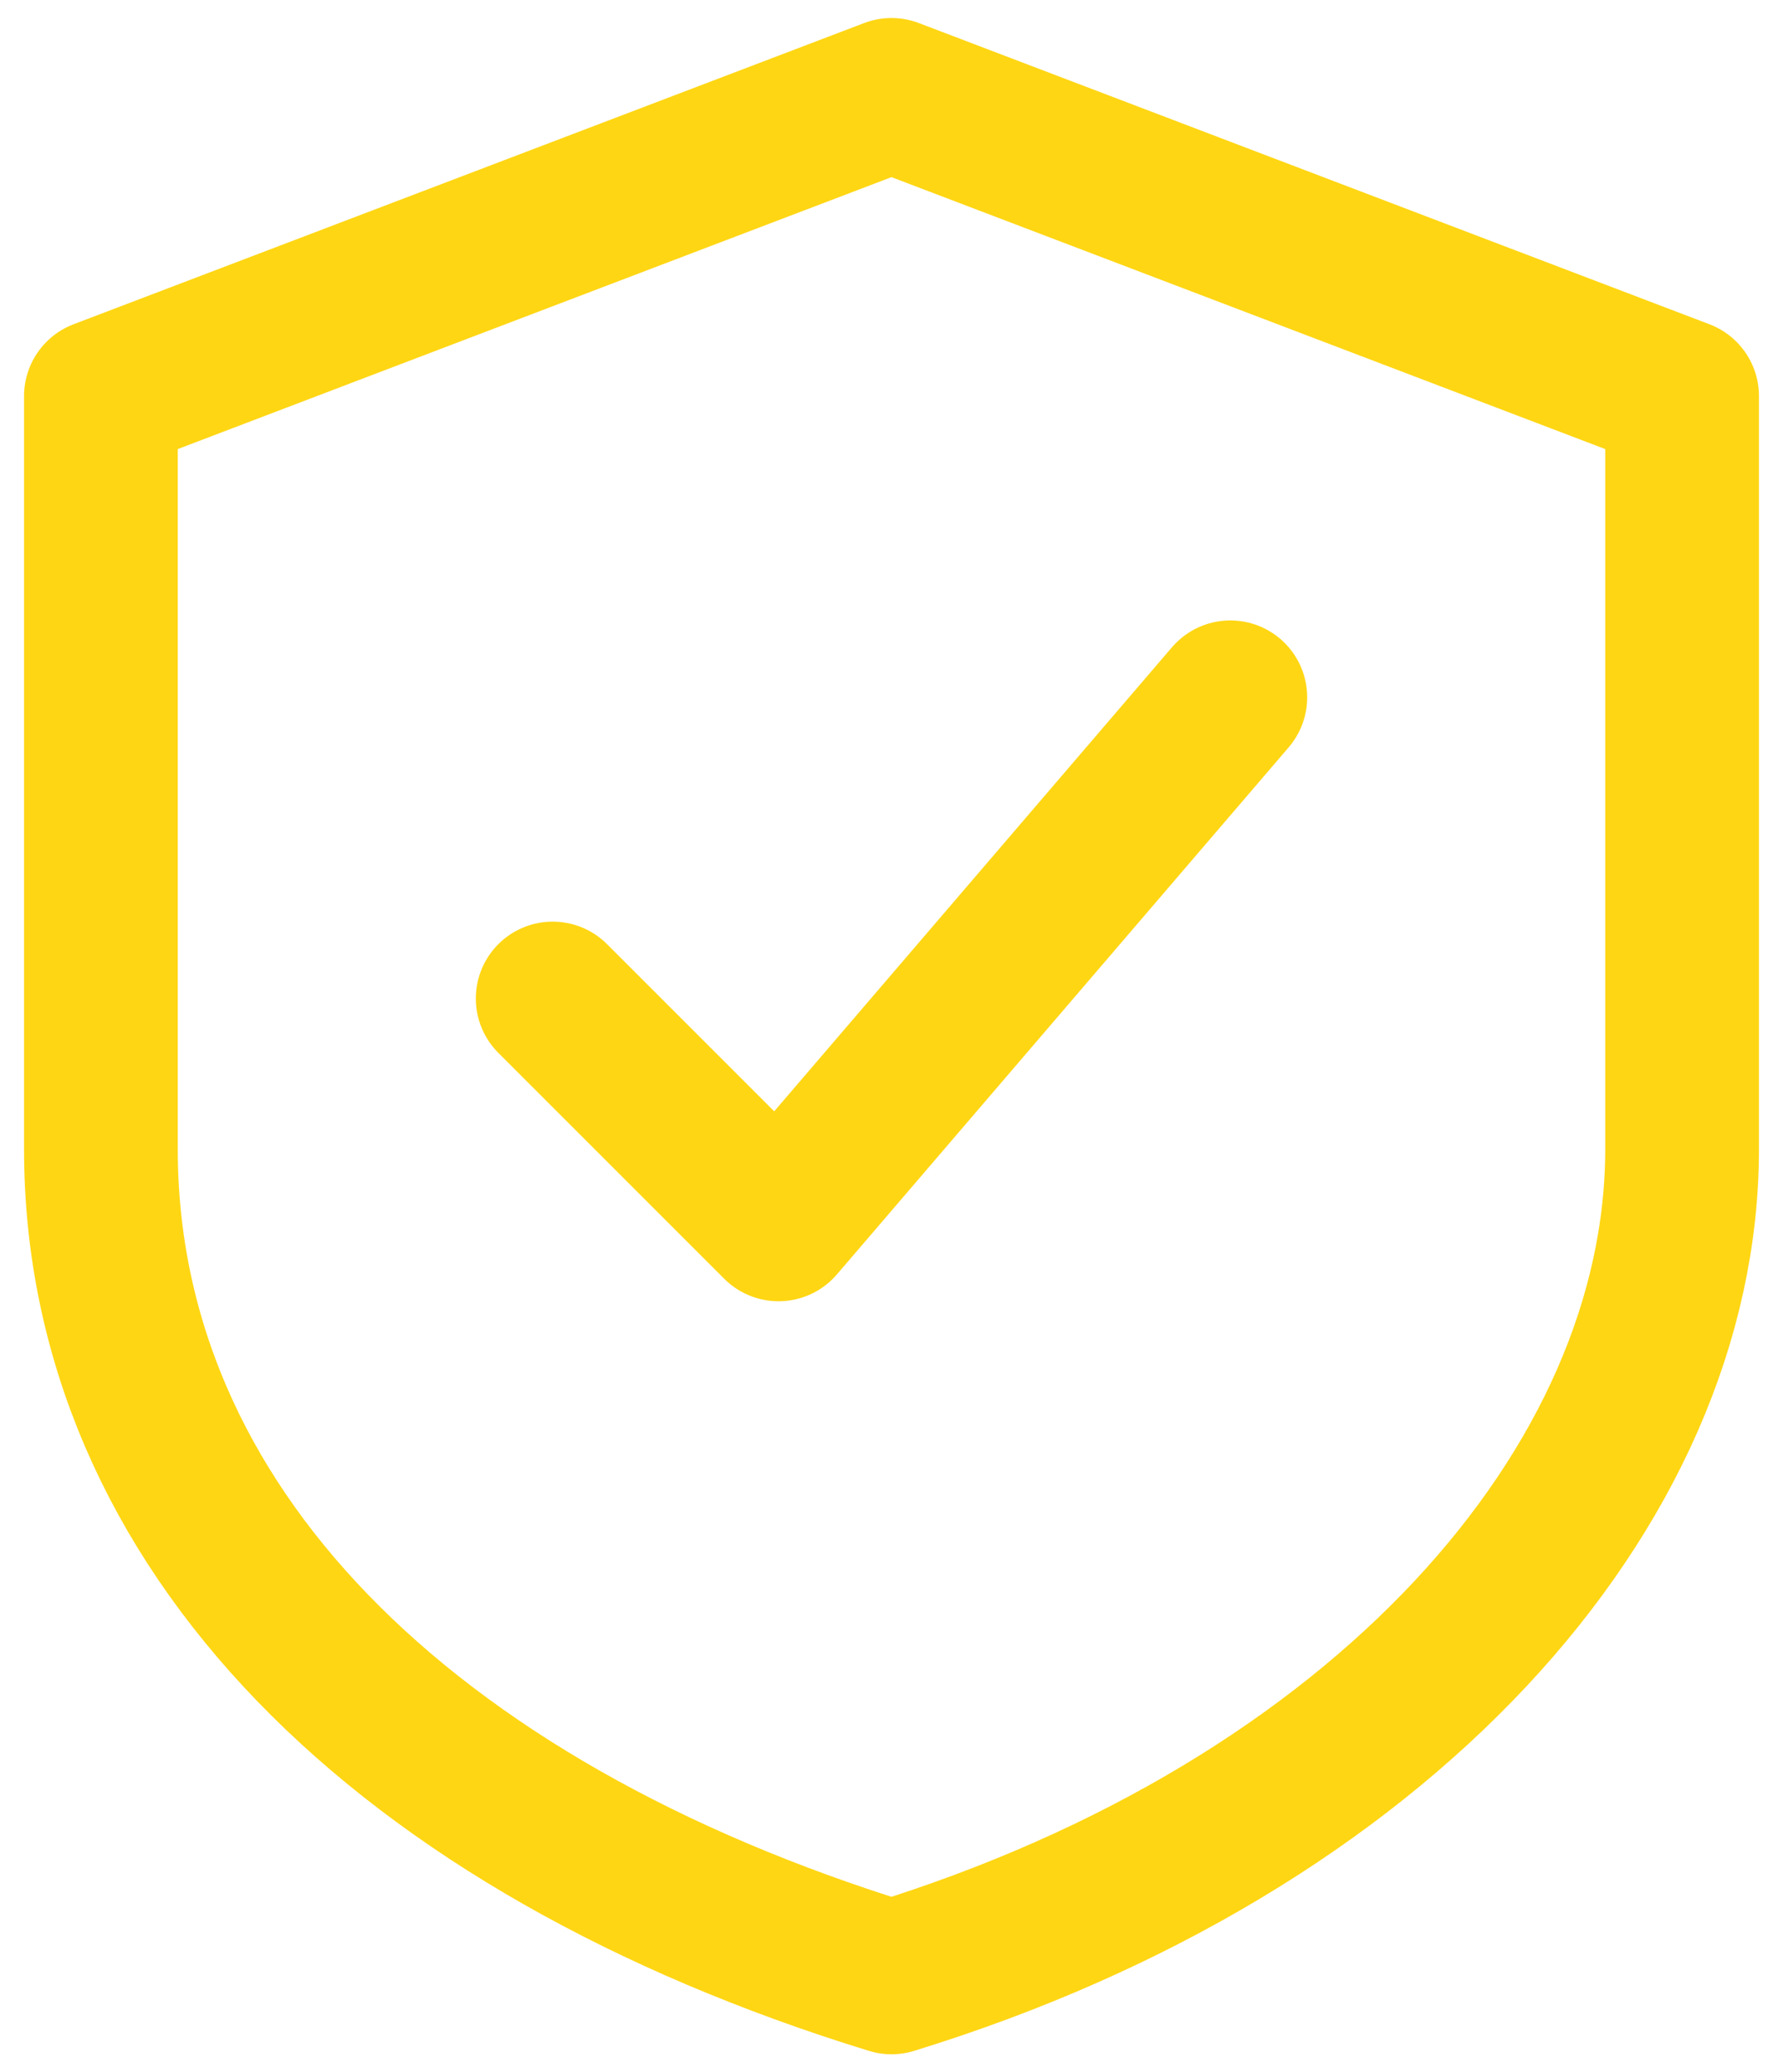
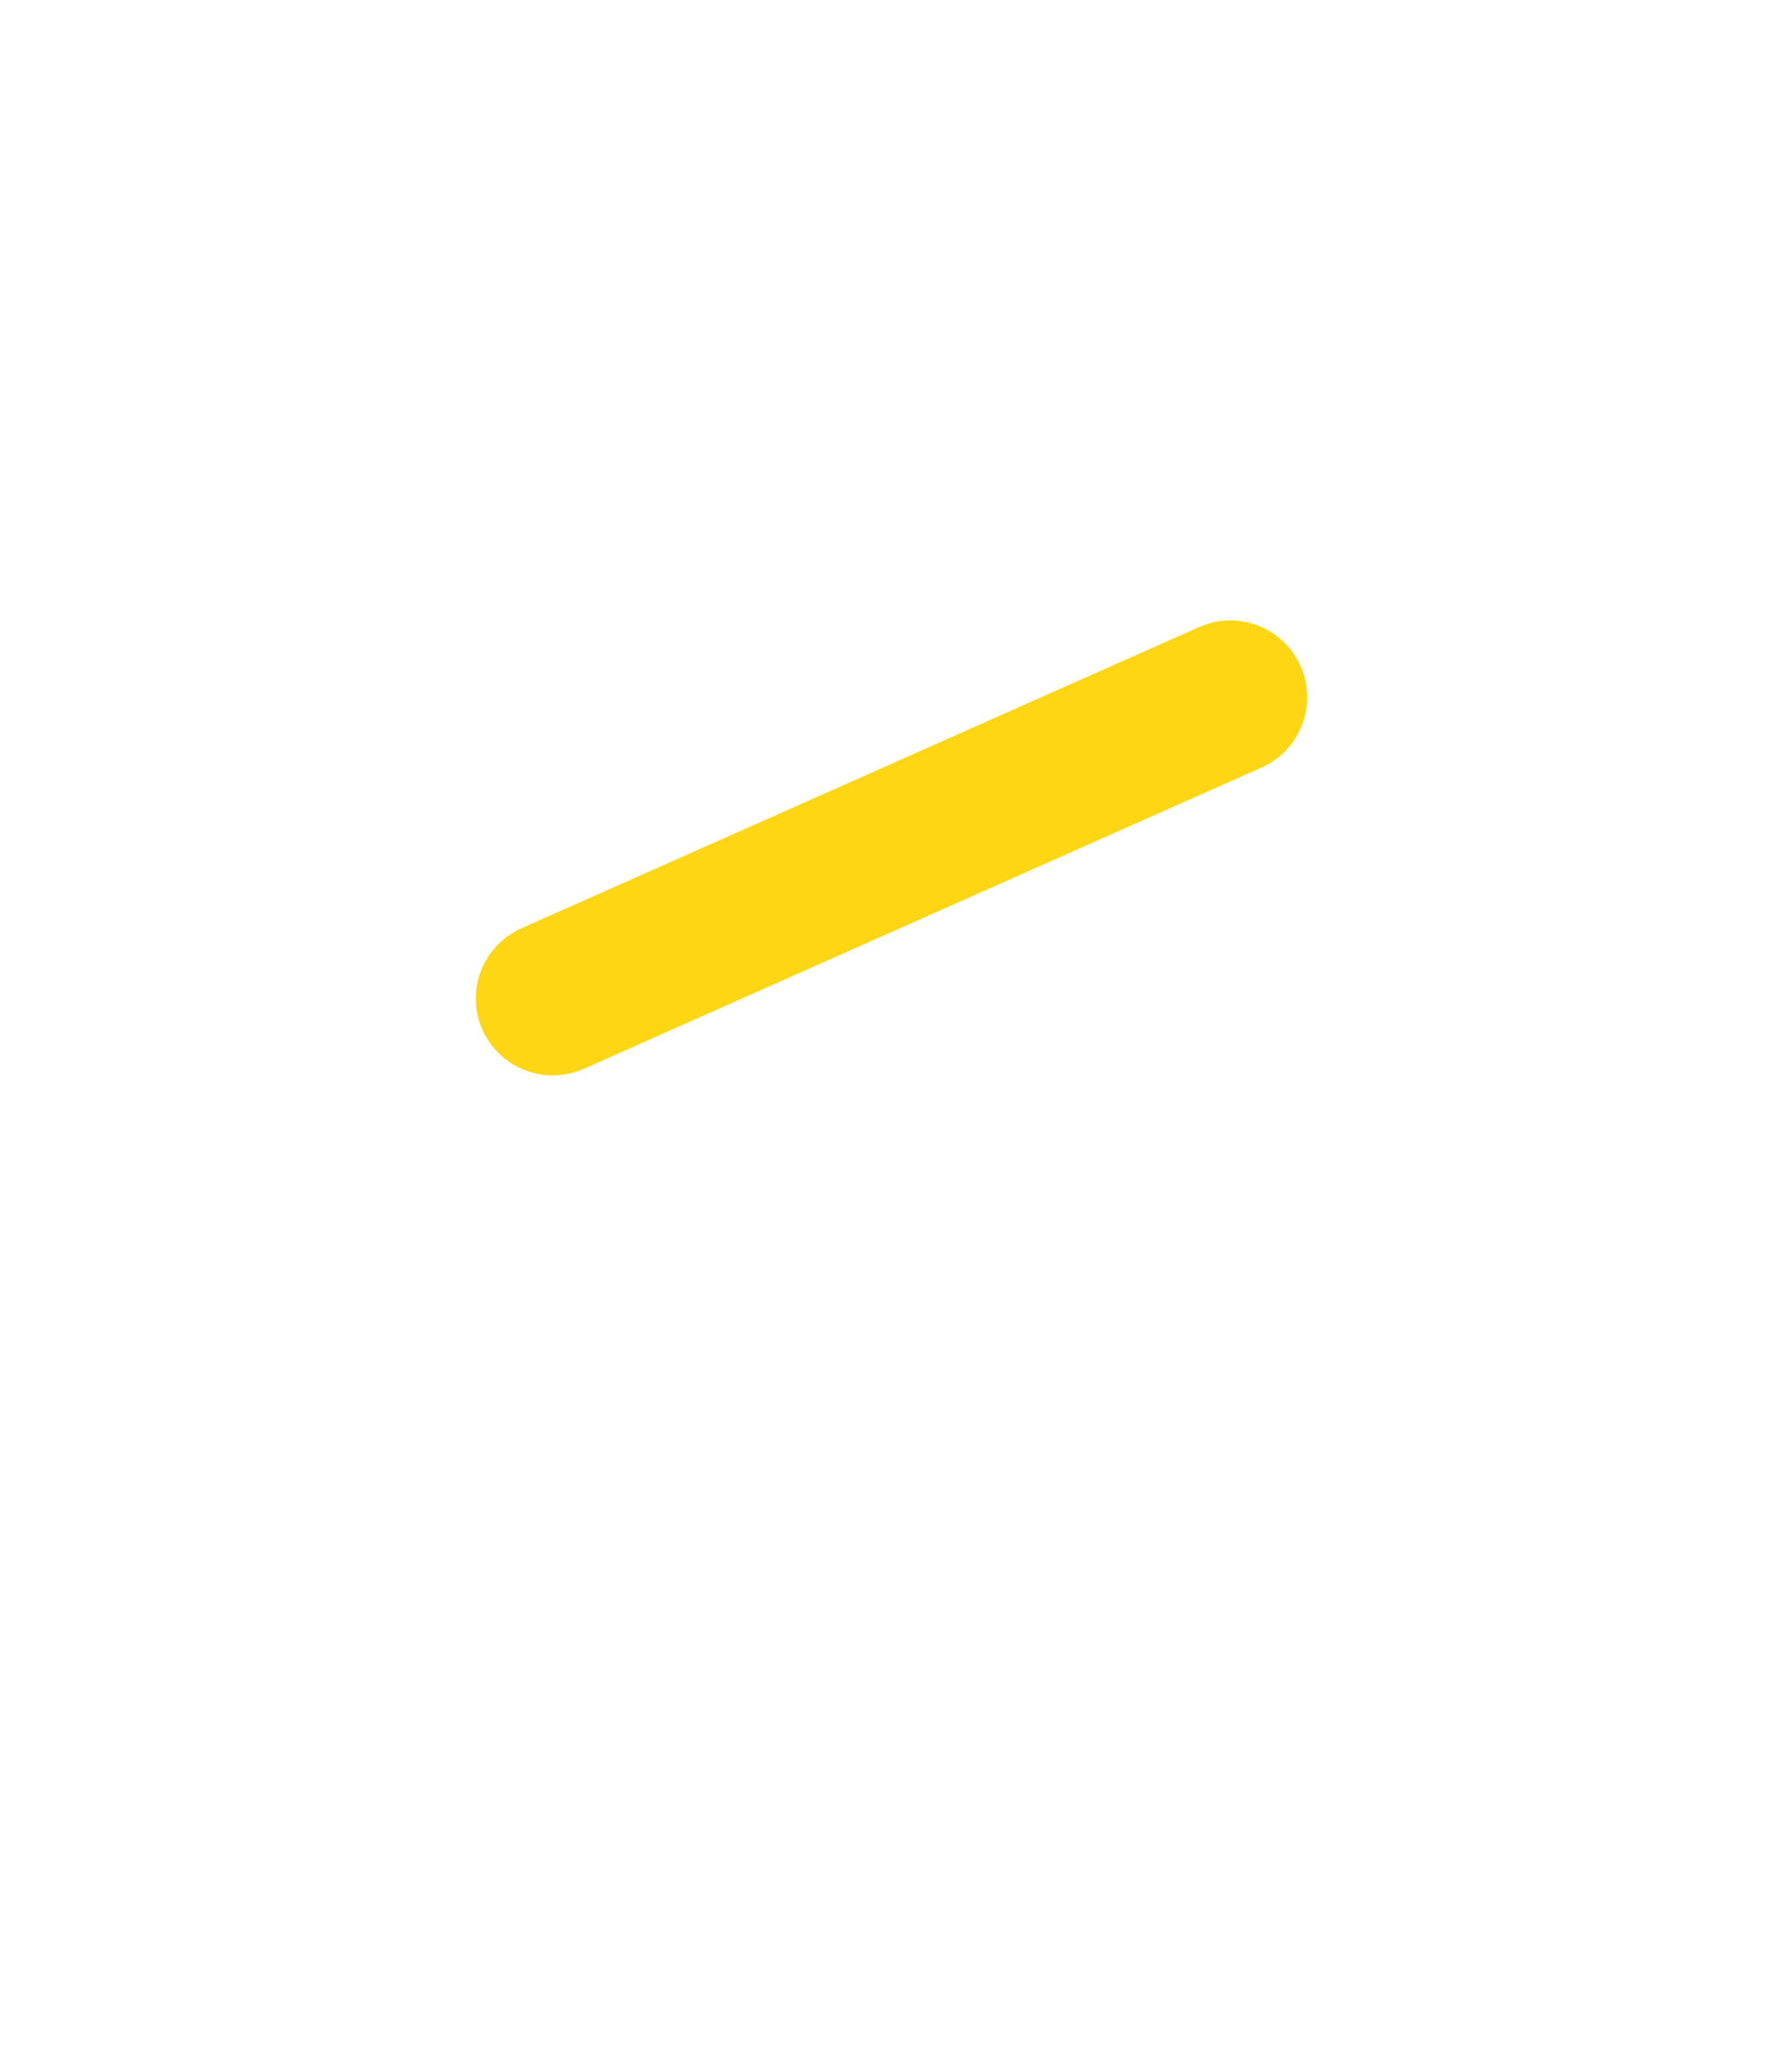
<svg xmlns="http://www.w3.org/2000/svg" width="74" height="86" viewBox="0 0 74 86" fill="none">
-   <path d="M37 3.938L69.812 16.438V47.688C69.812 61.75 57.312 75.812 37 82.062C16.688 75.812 4.188 63.312 4.188 47.688V16.438L37 3.938Z" stroke="#FFD613" stroke-width="6.38" stroke-linecap="round" stroke-linejoin="round" />
-   <path d="M22.938 41.438L32.312 50.812L51.062 28.938" stroke="#FFD613" stroke-width="6.38" stroke-linecap="round" stroke-linejoin="round" />
+   <path d="M22.938 41.438L51.062 28.938" stroke="#FFD613" stroke-width="6.38" stroke-linecap="round" stroke-linejoin="round" />
</svg>